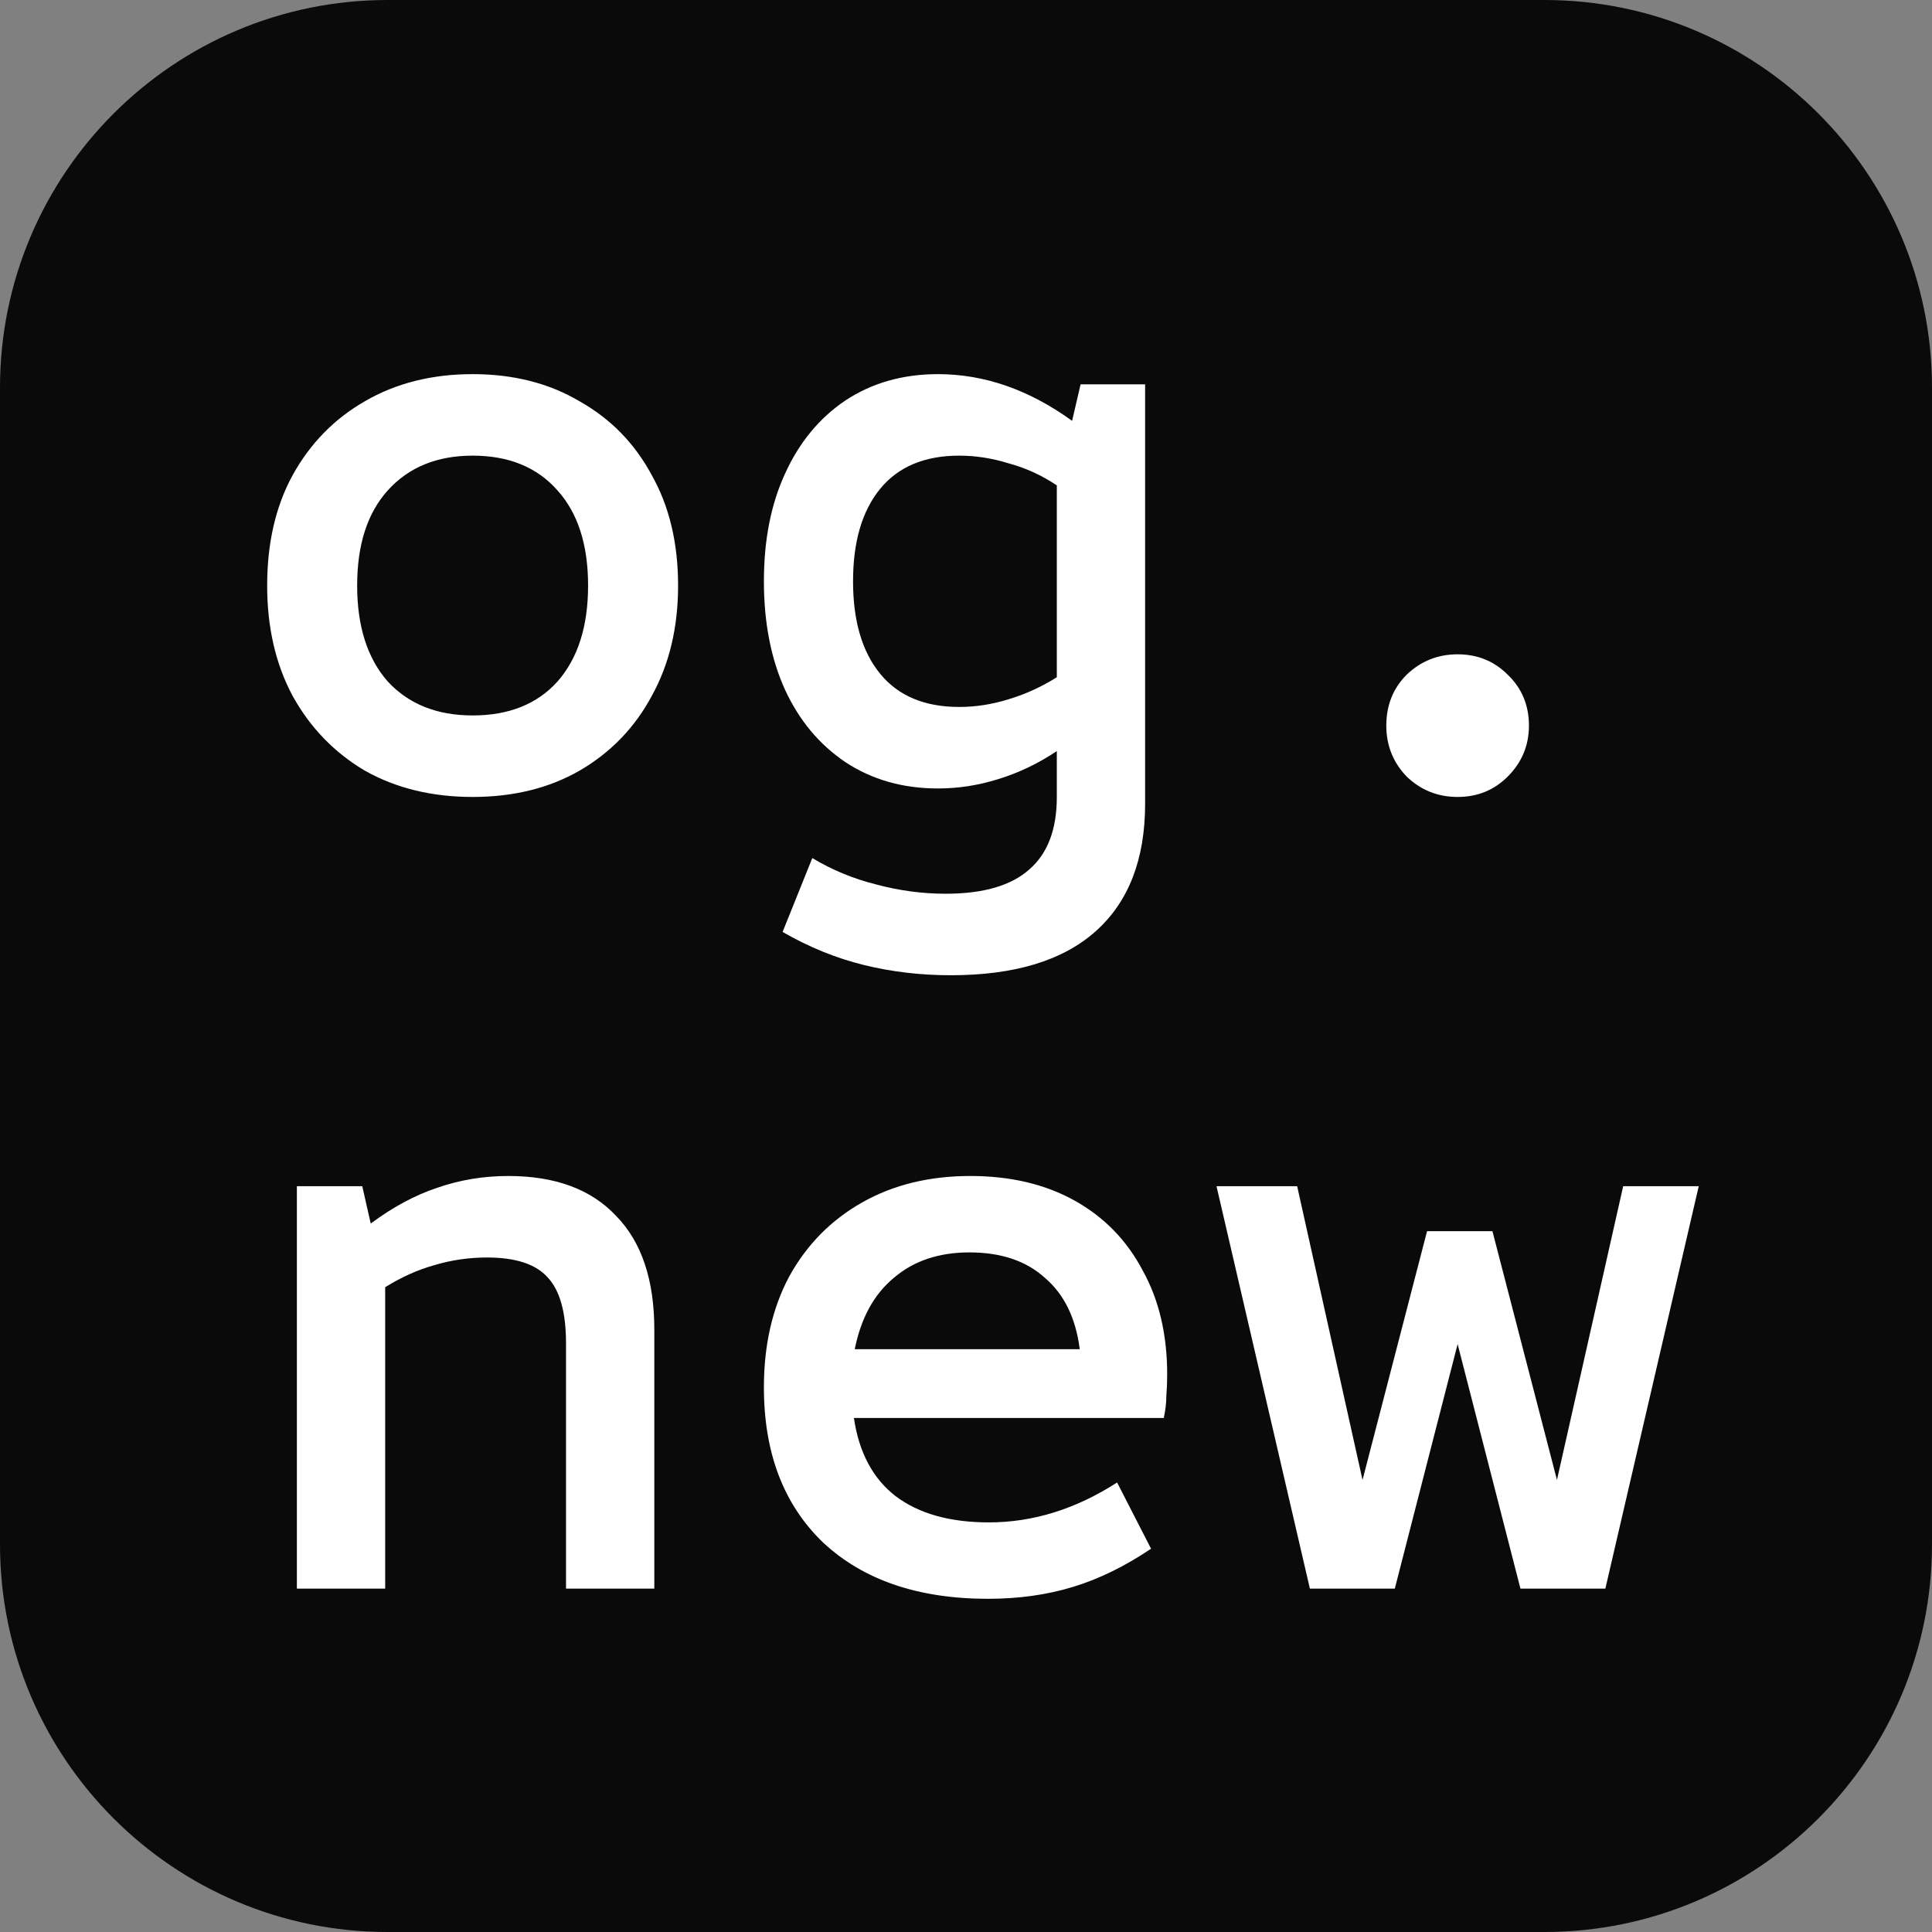
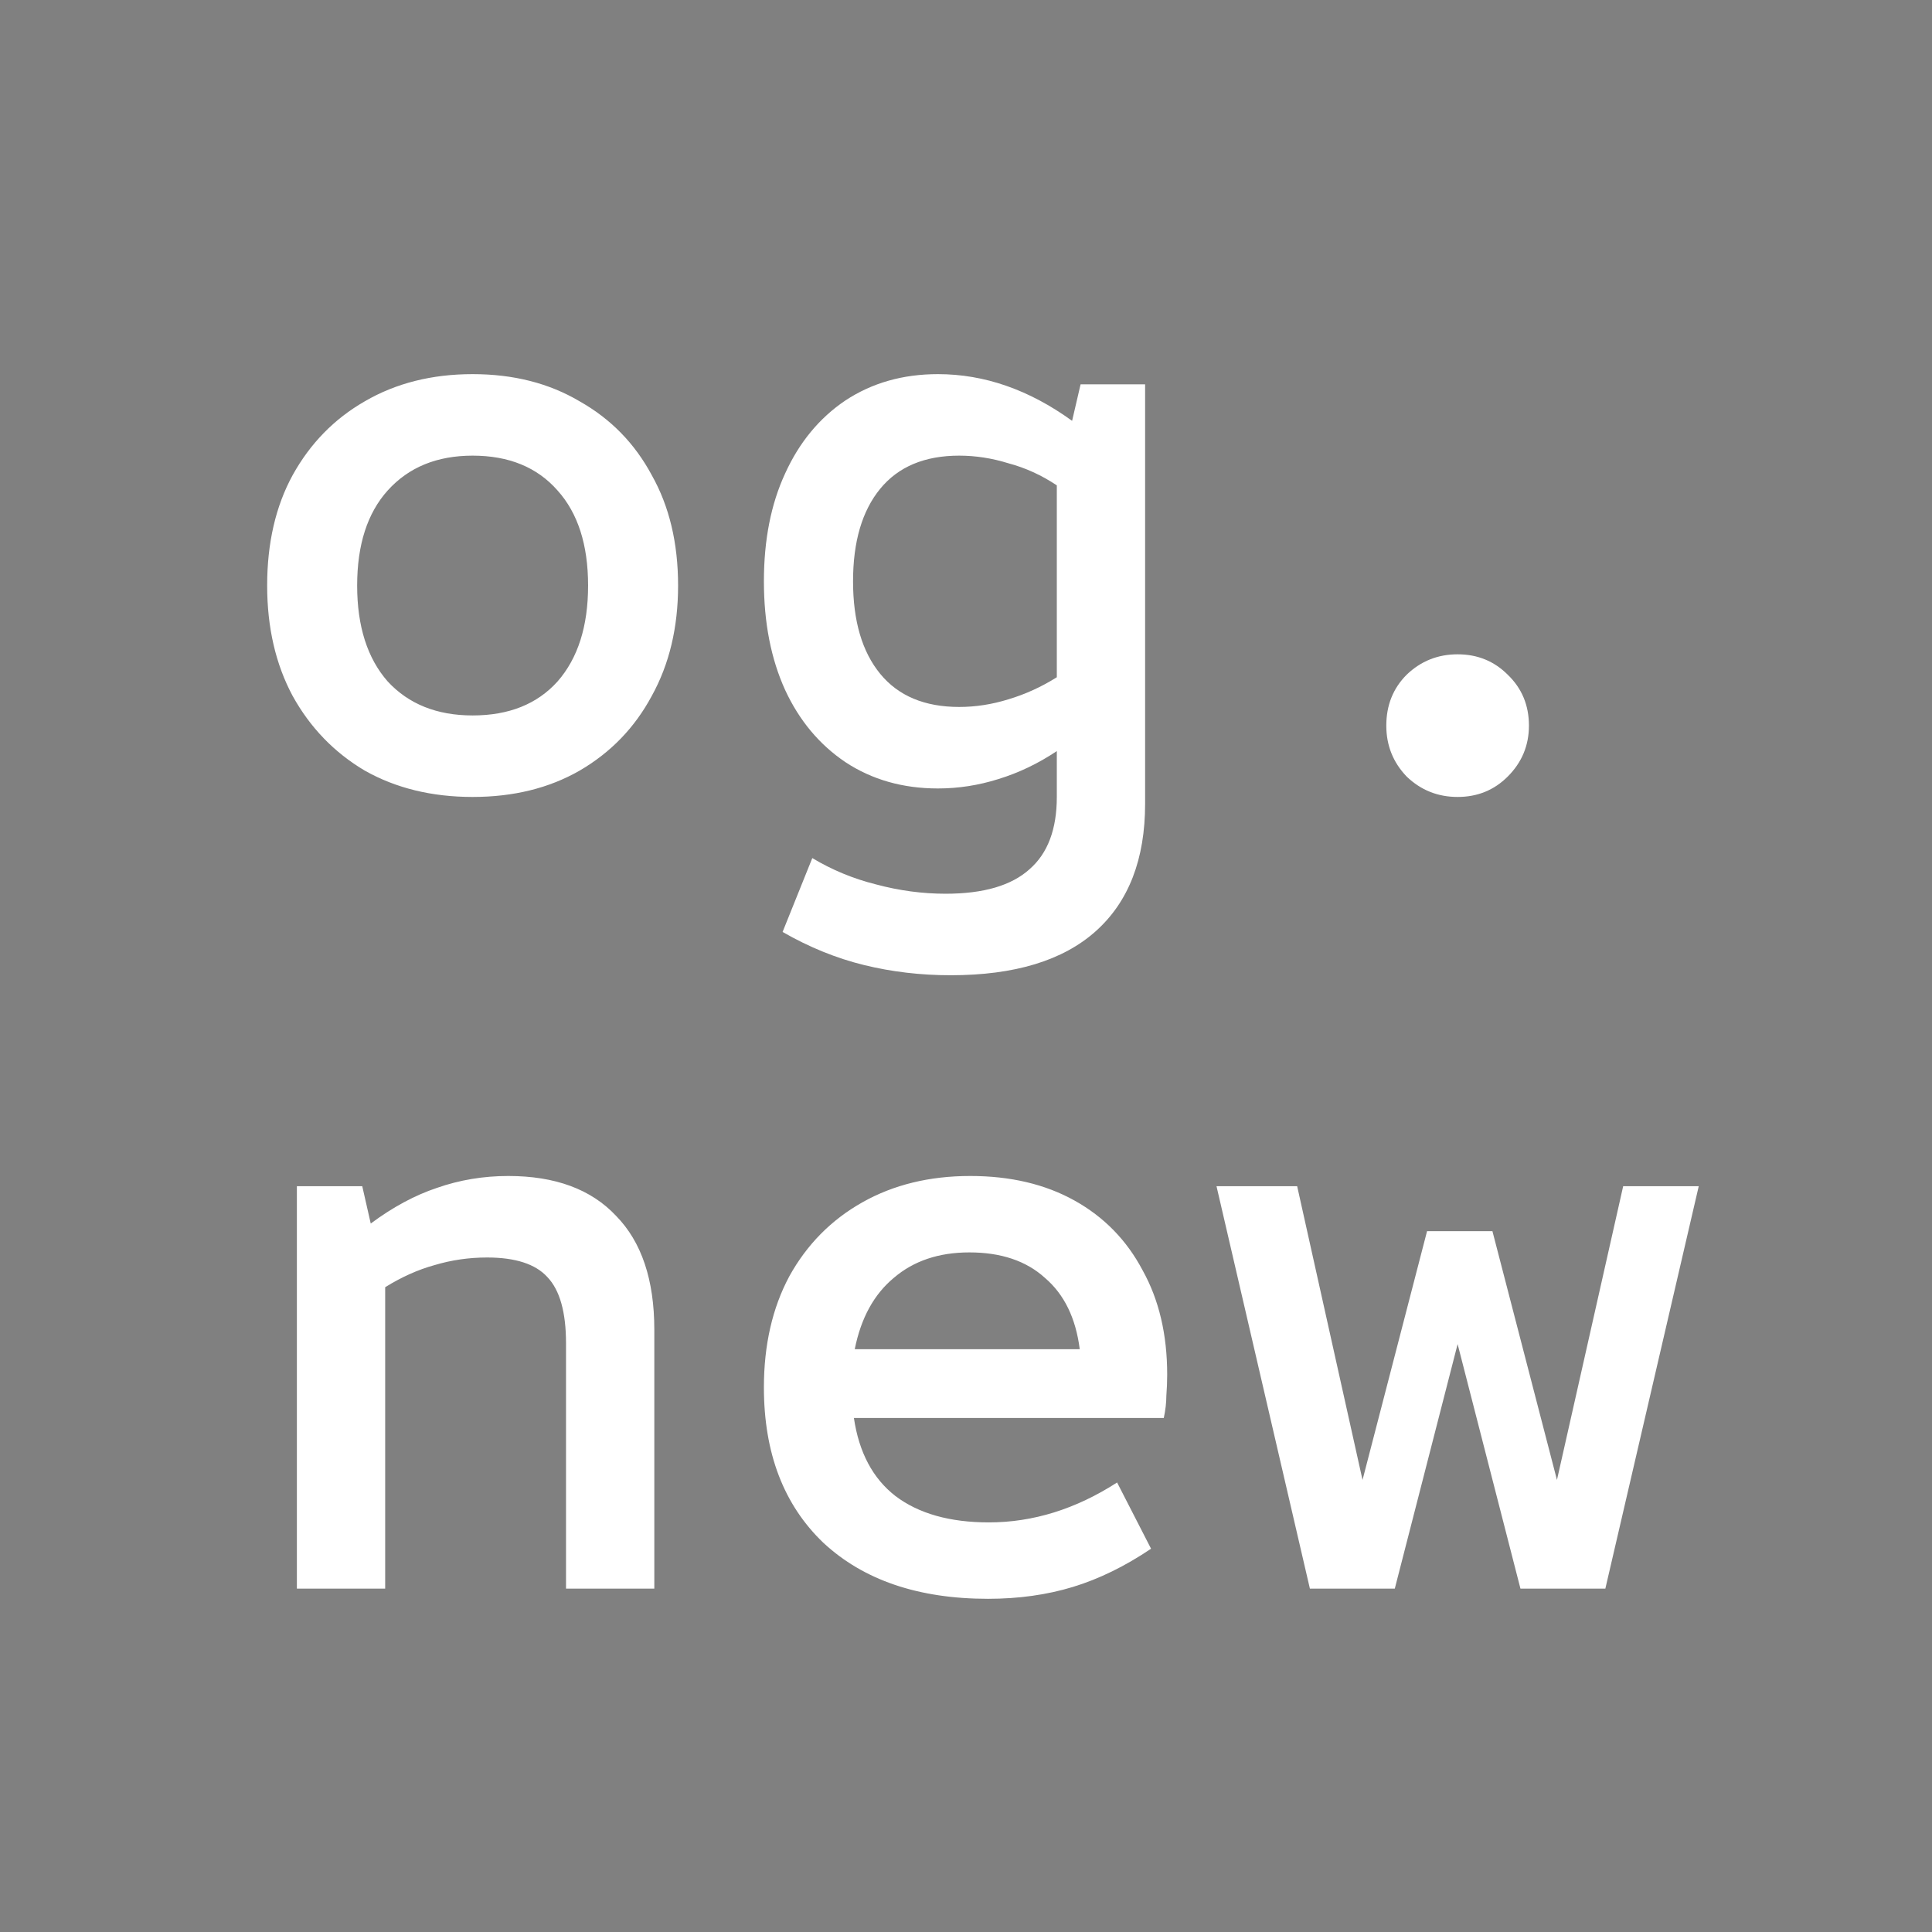
<svg xmlns="http://www.w3.org/2000/svg" width="2048" height="2048" viewBox="0 0 2048 2048" fill="none">
  <rect x="0" y="0" width="2048" height="2048" fill="#808080" stroke="none" />
  <g clip-path="url(#clip0_37_3)">
-     <path fill-rule="evenodd" clip-rule="evenodd" d="M2048 410.877C2048 184.108 1863.89 0 1637.12 0H410.877C184.108 0 0 184.108 0 410.877V1637.12C0 1863.89 184.108 2048 410.877 2048H1637.12C1863.89 2048 2048 1863.89 2048 1637.12V410.877Z" fill="#0A0A0A" />
    <path d="M501 844.8C457.8 844.8 419.7 835.5 386.7 816.9C354.3 797.7 328.8 771.3 310.2 737.7C292.2 704.1 283.2 665.1 283.2 620.7C283.2 575.7 292.2 536.7 310.2 503.7C328.8 470.1 354.3 444 386.7 425.4C419.7 406.2 457.8 396.6 501 396.6C544.2 396.6 582 406.2 614.4 425.4C647.4 444 672.9 470.1 690.9 503.7C709.5 536.7 718.8 575.7 718.8 620.7C718.8 665.1 709.5 704.1 690.9 737.7C672.9 771.3 647.4 797.7 614.4 816.9C582 835.5 544.2 844.8 501 844.8ZM501 758.4C539.4 758.4 569.4 746.4 591 722.4C612.6 697.8 623.4 663.9 623.4 620.7C623.4 577.5 612.6 543.9 591 519.9C569.4 495.3 539.4 483 501 483C463.2 483 433.2 495.3 411 519.9C389.4 543.9 378.6 577.5 378.6 620.7C378.6 663.9 389.4 697.8 411 722.4C433.2 746.4 463.2 758.4 501 758.4ZM1007.77 1033.8C975.97 1033.8 945.37 1030.2 915.97 1023C886.57 1015.8 857.77 1004.1 829.57 987.9L861.07 909.6C882.07 922.2 904.57 931.5 928.57 937.5C953.17 944.1 977.77 947.4 1002.37 947.4C1042.57 947.4 1072.27 938.7 1091.47 921.3C1110.67 904.5 1120.27 879 1120.27 844.8V796.2C1100.47 809.4 1079.77 819.3 1058.17 825.9C1037.17 832.5 1015.87 835.8 994.27 835.8C957.07 835.8 924.37 826.5 896.17 807.9C868.57 789.3 847.27 763.8 832.27 731.4C817.27 698.4 809.77 660 809.77 616.2C809.77 572.4 817.27 534.3 832.27 501.9C847.27 468.9 868.57 443.1 896.17 424.5C924.37 405.9 957.07 396.6 994.27 396.6C1043.47 396.6 1090.87 413.1 1136.47 446.1L1145.47 407.4H1213.87V852C1213.87 910.8 1196.47 955.8 1161.67 987C1126.87 1018.2 1075.57 1033.8 1007.77 1033.8ZM1016.77 749.4C1034.17 749.4 1051.57 746.7 1068.97 741.3C1086.97 735.9 1104.07 728.1 1120.27 717.9V514.5C1104.07 503.7 1086.97 495.9 1068.97 491.1C1051.57 485.7 1034.17 483 1016.77 483C980.17 483 952.27 494.7 933.07 518.1C913.87 541.5 904.27 574.2 904.27 616.2C904.27 658.2 913.87 690.9 933.07 714.3C952.27 737.7 980.17 749.4 1016.77 749.4ZM1545.14 844.8C1524.14 844.8 1506.14 837.6 1491.14 823.2C1476.74 808.2 1469.54 790.2 1469.54 769.2C1469.54 747.6 1476.74 729.6 1491.14 715.2C1506.14 700.8 1524.14 693.6 1545.14 693.6C1566.14 693.6 1583.84 700.8 1598.24 715.2C1613.24 729.6 1620.74 747.6 1620.74 769.2C1620.74 790.2 1613.24 808.2 1598.24 823.2C1583.84 837.6 1566.14 844.8 1545.14 844.8ZM314.7 1684V1257.4H384L393 1297C416.4 1279.6 439.8 1267 463.2 1259.2C487.2 1250.8 512.4 1246.6 538.8 1246.6C588.6 1246.6 626.7 1260.7 653.1 1288.9C680.1 1316.5 693.6 1356.7 693.6 1409.5V1684H600V1423.9C600 1390.9 593.4 1367.5 580.2 1353.7C567.6 1339.9 546.3 1333 516.3 1333C497.1 1333 478.5 1335.7 460.5 1341.1C443.1 1345.9 425.7 1353.7 408.3 1364.5V1684H314.7ZM1047.37 1694.8C973.57 1694.8 915.37 1675 872.77 1635.4C830.77 1595.2 809.77 1540.3 809.77 1470.7C809.77 1425.7 818.77 1386.4 836.77 1352.8C855.37 1319.2 881.17 1293.1 914.17 1274.5C947.17 1255.9 985.27 1246.6 1028.47 1246.6C1071.07 1246.6 1107.97 1255.3 1139.17 1272.7C1170.37 1290.1 1194.37 1314.7 1211.17 1346.5C1228.57 1377.7 1237.27 1414.6 1237.27 1457.2C1237.27 1464.4 1236.97 1471.9 1236.37 1479.7C1236.37 1486.9 1235.47 1494.7 1233.67 1503.1H905.17C910.57 1539.7 925.27 1567.3 949.27 1585.9C973.87 1604.5 1006.87 1613.8 1048.27 1613.8C1095.07 1613.8 1140.37 1599.7 1184.17 1571.5L1220.17 1641.7C1192.57 1660.3 1164.97 1673.8 1137.37 1682.2C1109.77 1690.6 1079.77 1694.8 1047.37 1694.8ZM906.07 1430.2H1144.57C1140.37 1397.2 1128.07 1372 1107.67 1354.6C1087.87 1336.6 1061.17 1327.6 1027.57 1327.6C995.17 1327.6 968.47 1336.6 947.47 1354.6C926.47 1372 912.67 1397.2 906.07 1430.2ZM1388.54 1684L1289.54 1257.4H1375.04L1444.34 1568.8L1512.74 1305.1H1582.04L1650.44 1568.8L1720.64 1257.4H1800.74L1701.74 1684H1611.74L1545.14 1424.8L1478.54 1684H1388.54Z" fill="white" />
  </g>
  <defs>
    <clipPath id="clip0_37_3">
      <rect width="2048" height="2048" fill="white" />
    </clipPath>
  </defs>
</svg>